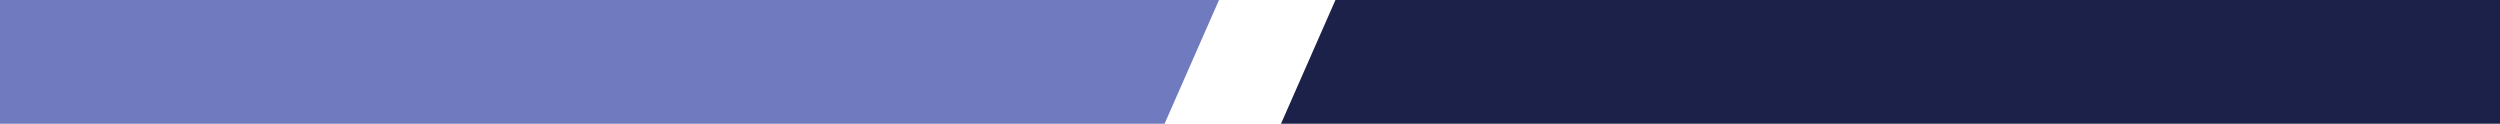
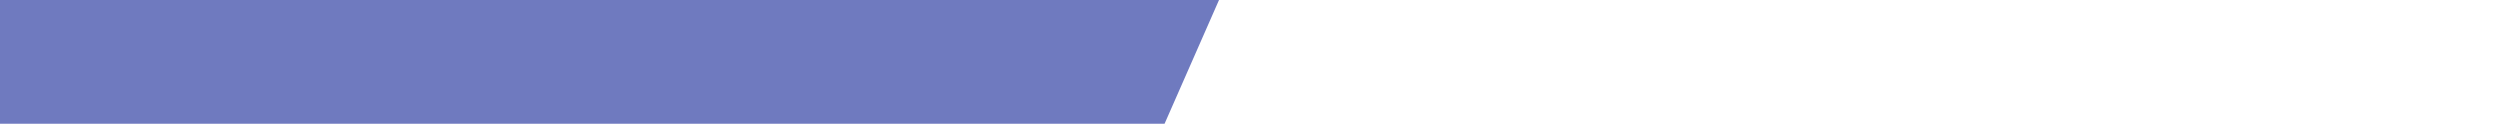
<svg xmlns="http://www.w3.org/2000/svg" width="101" height="5" viewBox="0 0 101 5" fill="none">
  <path fill-rule="evenodd" clip-rule="evenodd" d="M49.248 0H0V5H47.048L49.248 0Z" fill="#6F7ABF" />
-   <path fill-rule="evenodd" clip-rule="evenodd" d="M51.752 5L53.952 2.88852e-05L101 3.09944e-05L101 5L51.752 5Z" fill="#1B2149" />
</svg>